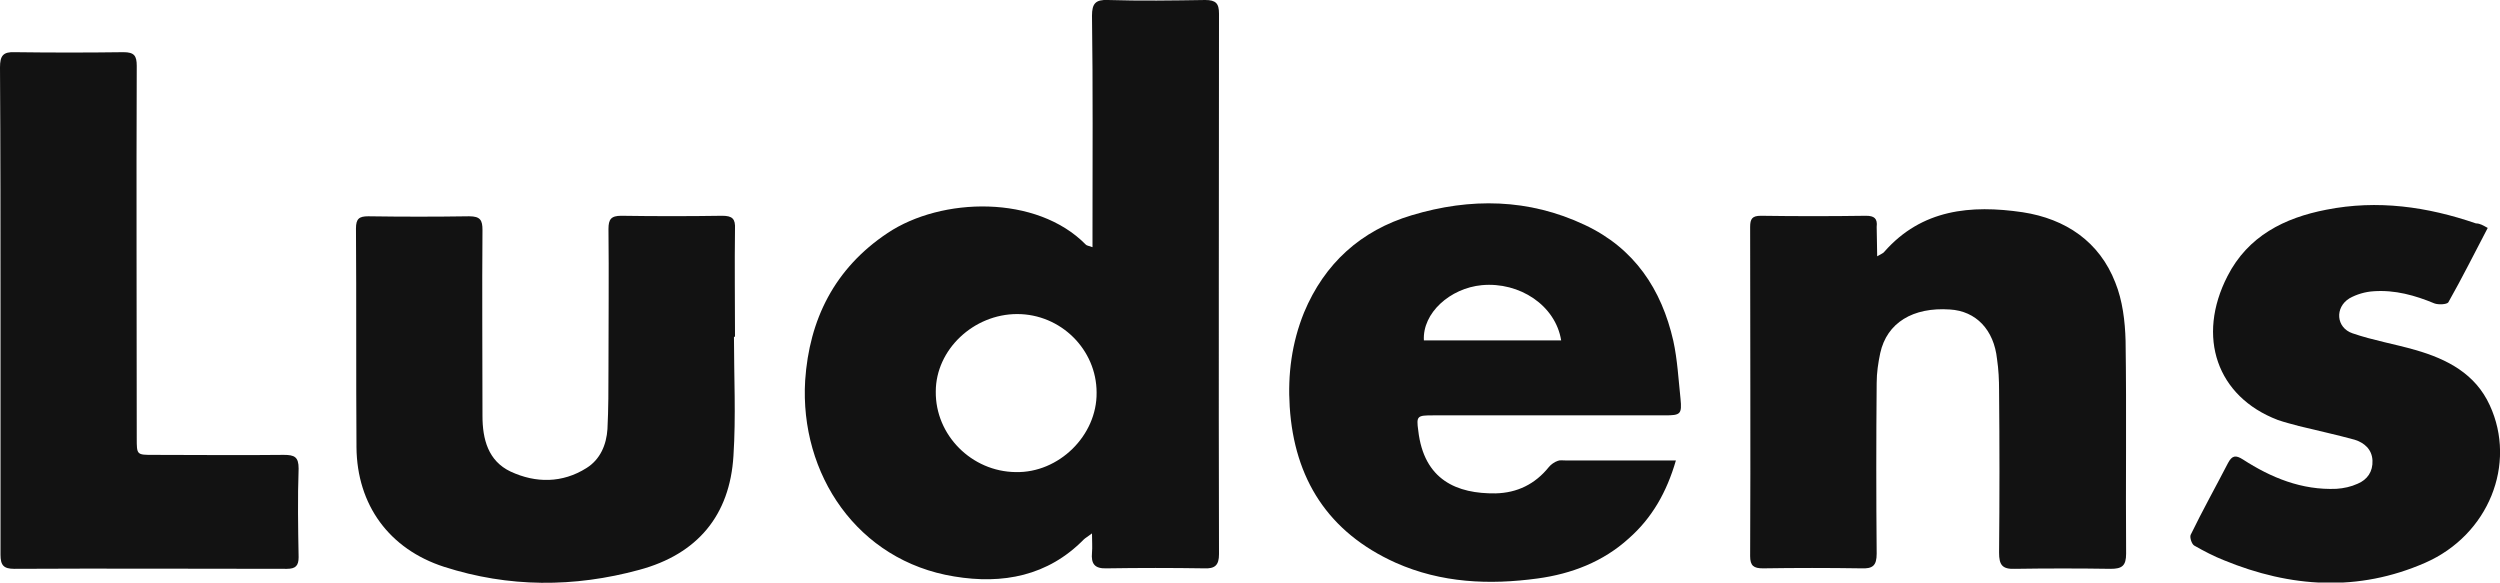
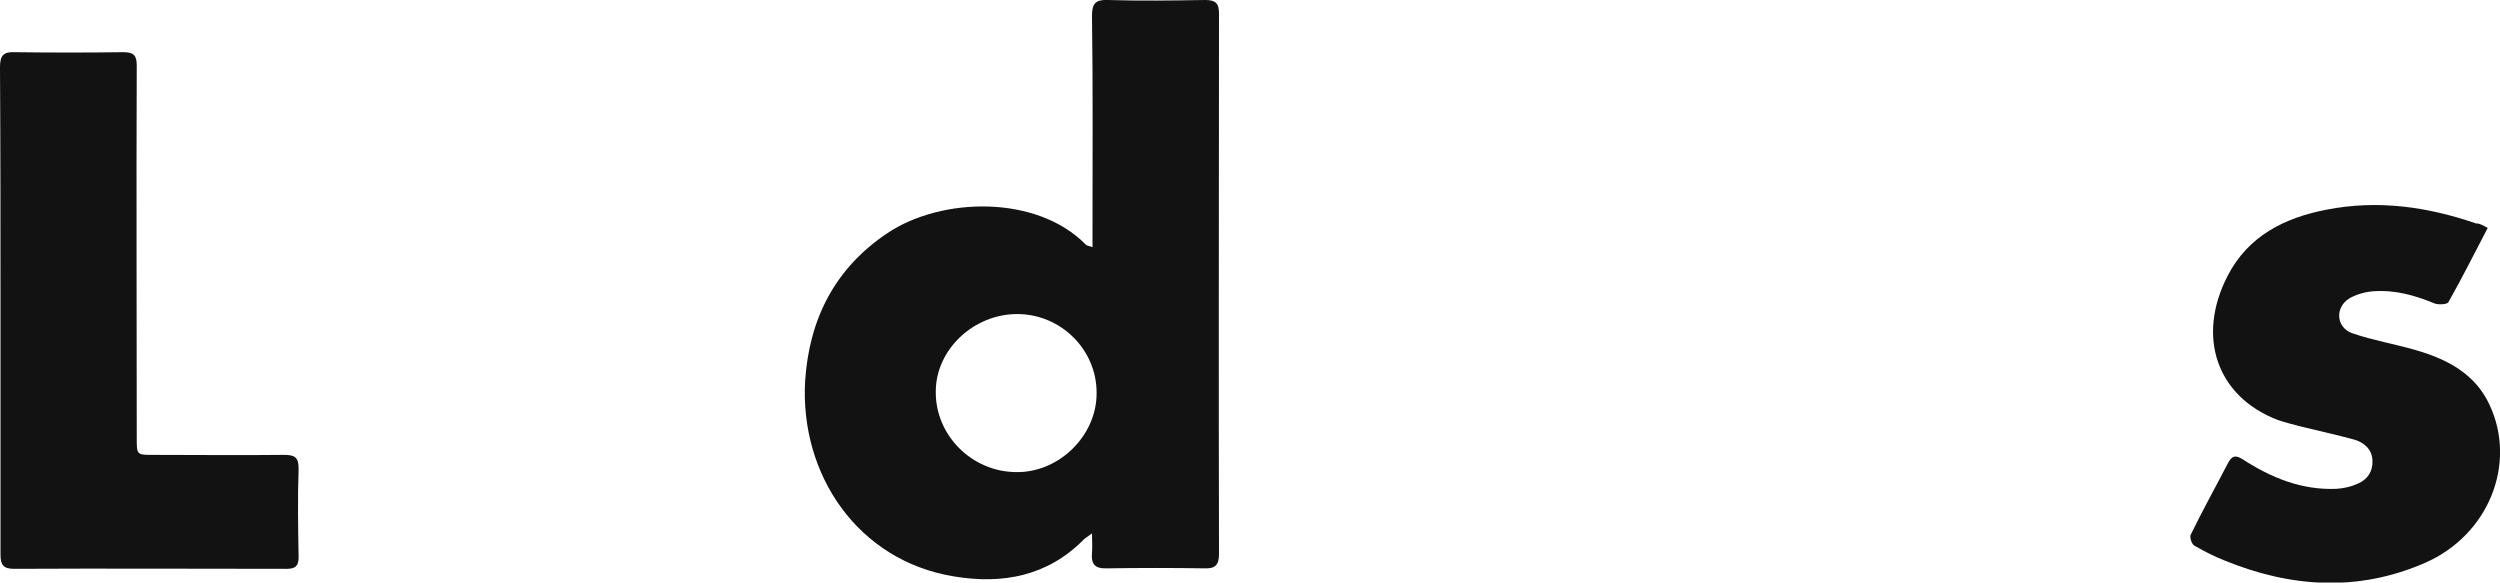
<svg xmlns="http://www.w3.org/2000/svg" width="103" height="24" viewBox="0 0 103 24" fill="none">
  <g clip-path="url(#clip0_232_80)">
    <path d="M45.011 10.184C45.011 9.913 45.011 9.746 45.011 9.558C45.011 6.595 45.032 3.61 44.99 0.647C44.99 0.146 45.138 -0.021 45.644 5.87571e-06C46.974 0.042 48.324 0.021 49.654 5.87571e-06C50.097 5.87571e-06 50.223 0.146 50.223 0.563C50.223 7.993 50.202 15.423 50.223 22.831C50.223 23.29 50.054 23.436 49.611 23.416C48.282 23.395 46.931 23.395 45.602 23.416C45.096 23.436 44.948 23.228 44.99 22.769C45.011 22.539 44.99 22.31 44.99 21.976C44.8 22.122 44.716 22.163 44.652 22.226C43.175 23.729 41.318 24.084 39.313 23.75C35.325 23.103 32.941 19.534 33.173 15.673C33.342 13.169 34.376 11.061 36.57 9.6C38.786 8.118 42.711 8.014 44.737 10.08C44.779 10.122 44.842 10.122 45.011 10.184ZM41.909 12.939C40.115 12.939 38.554 14.4 38.554 16.132C38.533 17.927 40.031 19.43 41.846 19.45C43.618 19.492 45.201 17.948 45.18 16.174C45.18 14.4 43.703 12.939 41.909 12.939Z" fill="#121212" />
-     <path d="M69.047 18.97C68.667 20.285 68.055 21.349 67.105 22.184C66.05 23.144 64.742 23.645 63.349 23.833C61.365 24.104 59.382 24.021 57.504 23.186C54.718 21.934 53.325 19.722 53.136 16.758C53.051 15.423 53.22 14.129 53.726 12.877C54.57 10.852 56.069 9.496 58.158 8.87C60.585 8.139 62.99 8.181 65.29 9.266C67.337 10.226 68.456 11.916 68.941 14.045C69.11 14.817 69.152 15.631 69.237 16.424C69.3 17.071 69.237 17.113 68.582 17.113C65.396 17.113 62.209 17.113 59.044 17.113C58.39 17.113 58.348 17.134 58.432 17.739C58.664 19.784 60.036 20.348 61.619 20.327C62.505 20.306 63.243 19.951 63.813 19.242C63.898 19.137 64.045 19.033 64.172 18.991C64.256 18.95 64.383 18.97 64.489 18.97C65.987 18.97 67.464 18.97 69.047 18.97ZM64.32 14.024C64.088 12.584 62.61 11.604 61.049 11.749C59.74 11.875 58.601 12.897 58.664 14.024C60.542 14.024 62.42 14.024 64.32 14.024Z" fill="#121212" />
-     <path d="M77.34 10.56C77.509 10.456 77.593 10.435 77.635 10.372C79.176 8.619 81.201 8.431 83.333 8.744C85.105 9.016 86.498 9.955 87.152 11.645C87.448 12.376 87.553 13.231 87.574 14.045C87.617 16.967 87.574 19.889 87.596 22.811C87.596 23.311 87.427 23.436 86.962 23.436C85.654 23.416 84.325 23.416 83.016 23.436C82.489 23.457 82.362 23.27 82.362 22.769C82.383 20.536 82.383 18.323 82.362 16.09C82.362 15.652 82.341 15.214 82.278 14.796C82.151 13.586 81.412 12.814 80.336 12.751C78.817 12.647 77.741 13.294 77.466 14.546C77.382 14.943 77.319 15.36 77.319 15.777C77.298 18.115 77.298 20.473 77.319 22.811C77.319 23.311 77.15 23.436 76.686 23.416C75.335 23.395 73.984 23.395 72.634 23.416C72.254 23.416 72.106 23.311 72.106 22.915C72.127 18.386 72.106 13.878 72.106 9.35C72.106 9.016 72.191 8.89 72.55 8.89C73.984 8.911 75.441 8.911 76.876 8.89C77.213 8.89 77.361 8.995 77.319 9.35C77.319 9.725 77.34 10.101 77.34 10.56Z" fill="#121212" />
-     <path d="M30.239 13.878C30.239 15.506 30.324 17.155 30.218 18.783C30.071 21.224 28.741 22.831 26.336 23.478C23.656 24.209 20.954 24.209 18.296 23.353C16.038 22.623 14.708 20.807 14.687 18.428C14.666 15.423 14.687 12.418 14.666 9.412C14.666 9.016 14.793 8.911 15.172 8.911C16.565 8.932 17.958 8.932 19.33 8.911C19.794 8.911 19.878 9.078 19.878 9.475C19.857 12.021 19.878 14.588 19.878 17.134C19.878 18.094 20.11 18.991 21.039 19.43C22.073 19.91 23.17 19.91 24.162 19.284C24.732 18.929 24.985 18.323 25.027 17.677C25.069 16.842 25.069 16.007 25.069 15.172C25.069 13.252 25.09 11.353 25.069 9.433C25.069 9.037 25.175 8.89 25.597 8.89C26.99 8.911 28.383 8.911 29.754 8.89C30.176 8.89 30.303 9.016 30.282 9.433C30.261 10.915 30.282 12.397 30.282 13.857C30.282 13.878 30.261 13.878 30.239 13.878Z" fill="#121212" />
    <path d="M0.021 12.793C0.021 9.454 0.021 6.115 0 2.776C0 2.296 0.127 2.129 0.612 2.15C2.11 2.17 3.608 2.17 5.086 2.15C5.529 2.15 5.634 2.296 5.634 2.713C5.613 7.826 5.634 12.939 5.634 18.052C5.634 18.741 5.634 18.741 6.31 18.741C8.103 18.741 9.897 18.762 11.691 18.741C12.134 18.741 12.303 18.824 12.303 19.304C12.26 20.515 12.281 21.746 12.303 22.956C12.303 23.311 12.176 23.436 11.817 23.436C8.082 23.436 4.326 23.416 0.591 23.436C0.148 23.436 0.021 23.29 0.021 22.852C0.021 19.513 0.021 16.153 0.021 12.793Z" fill="#121212" />
    <path d="M102.494 9.391C101.945 10.435 101.438 11.457 100.869 12.459C100.805 12.543 100.468 12.563 100.299 12.501C99.497 12.167 98.674 11.937 97.788 12C97.45 12.021 97.091 12.125 96.796 12.292C96.184 12.668 96.247 13.503 96.923 13.732C97.767 14.024 98.653 14.171 99.518 14.421C100.826 14.796 101.987 15.402 102.578 16.696C103.696 19.116 102.536 22.038 99.919 23.186C97.155 24.396 94.369 24.209 91.626 23.082C91.204 22.915 90.803 22.706 90.402 22.477C90.296 22.414 90.212 22.143 90.254 22.038C90.74 21.037 91.288 20.056 91.795 19.075C91.963 18.762 92.111 18.741 92.407 18.929C93.567 19.68 94.833 20.202 96.268 20.139C96.564 20.118 96.859 20.056 97.134 19.93C97.534 19.764 97.767 19.43 97.746 18.971C97.725 18.511 97.408 18.24 97.007 18.115C96.247 17.906 95.466 17.739 94.707 17.551C94.411 17.468 94.137 17.405 93.842 17.301C91.331 16.341 90.486 13.878 91.774 11.374C92.618 9.725 94.116 8.974 95.846 8.64C97.957 8.223 100.003 8.515 102.008 9.204C102.177 9.204 102.304 9.287 102.494 9.391Z" fill="#121212" />
  </g>
  <defs>
    <clipPath id="clip0_232_80">
      <rect width="103" height="24" fill="white" />
    </clipPath>
  </defs>
</svg>